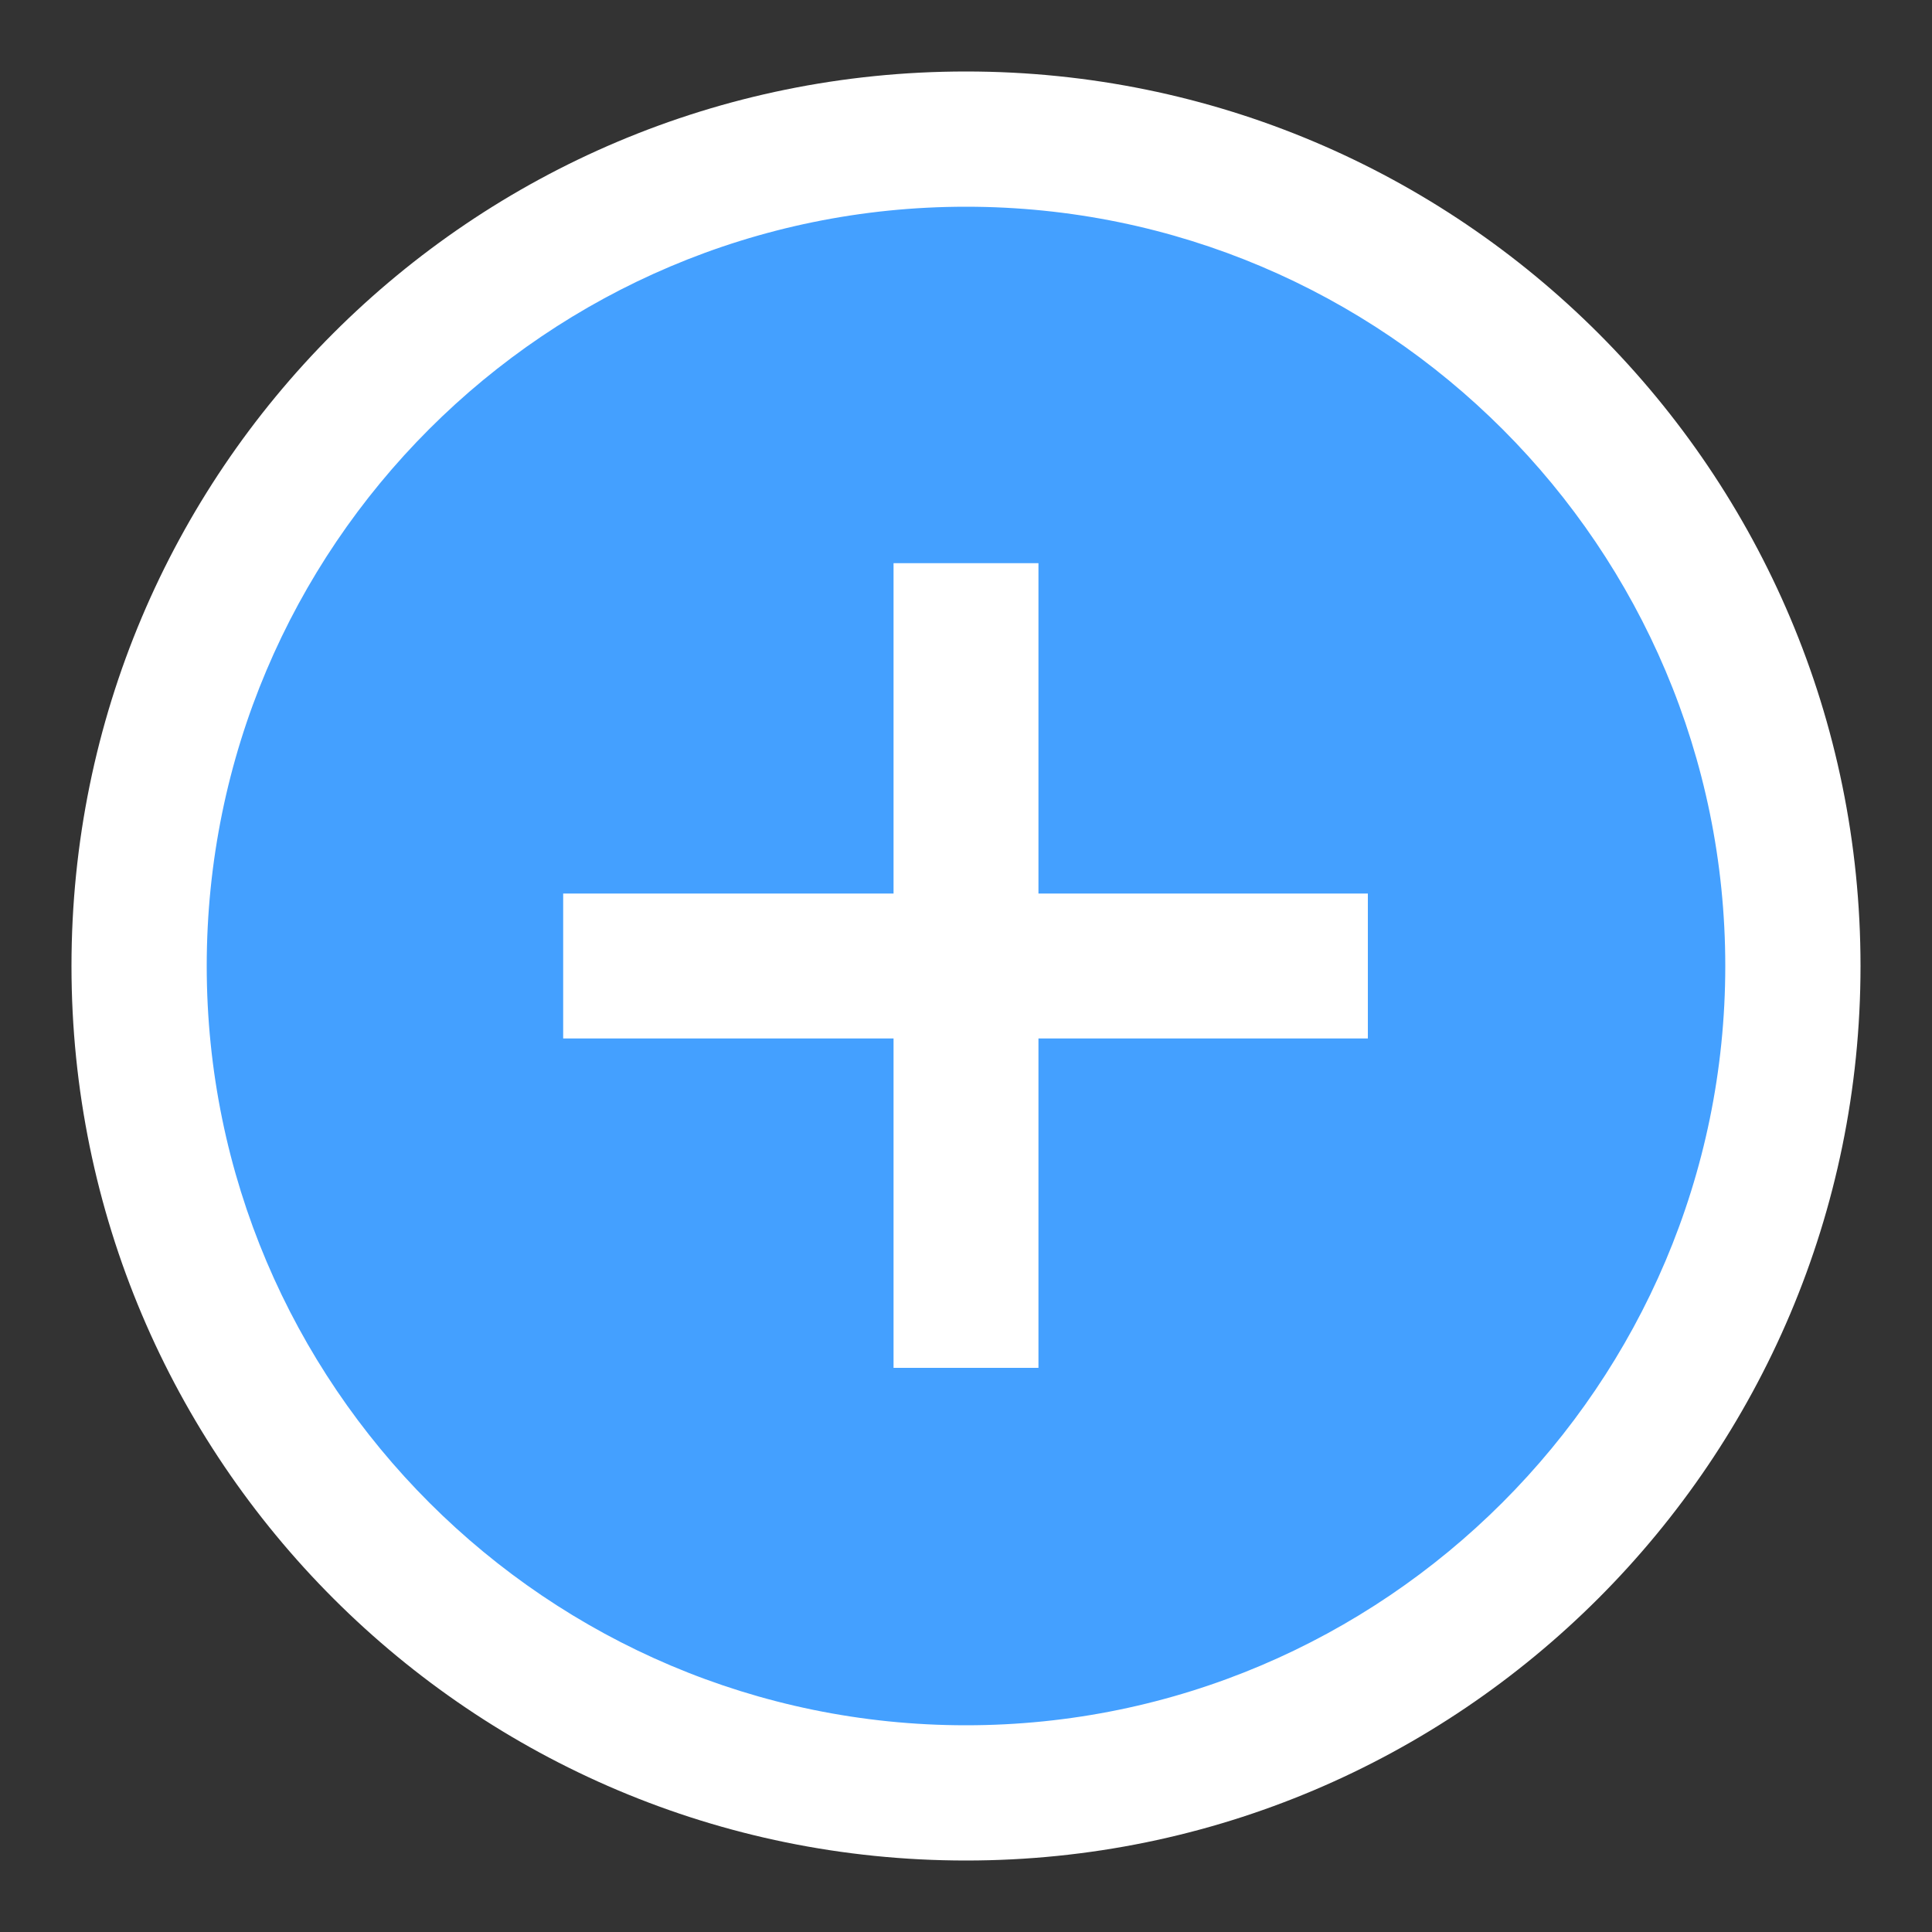
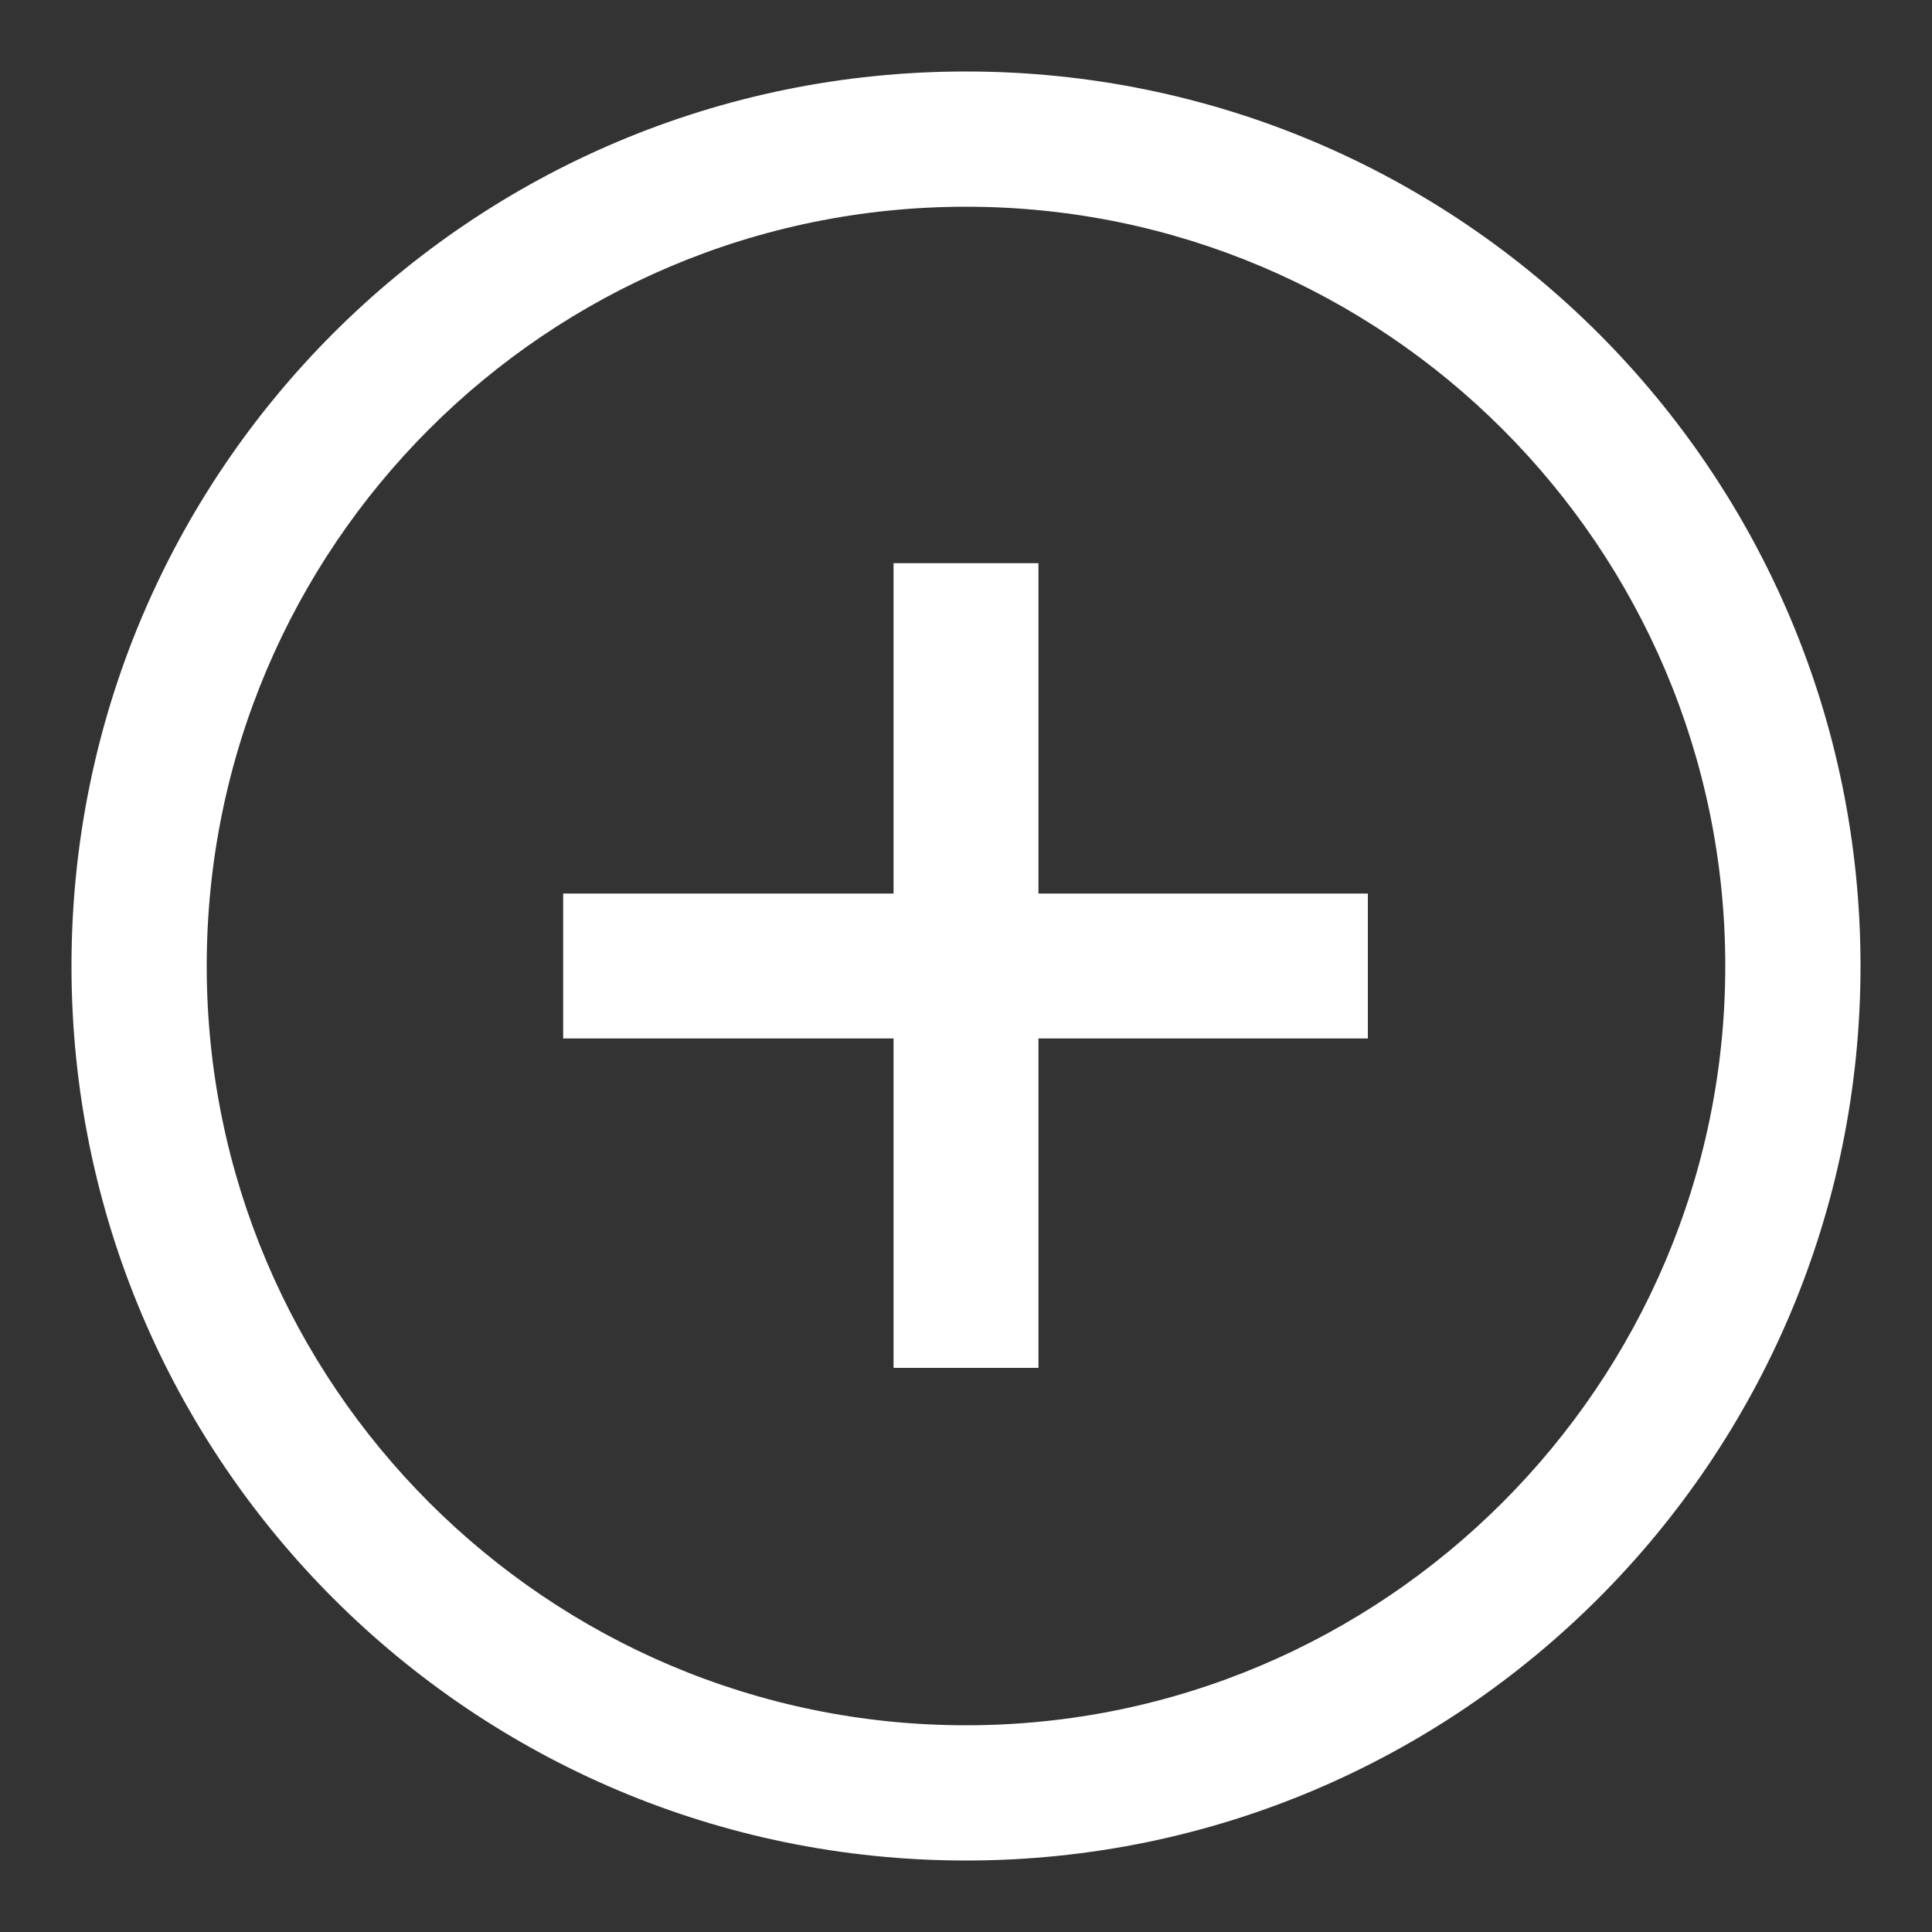
<svg xmlns="http://www.w3.org/2000/svg" version="1.1" id="레이어_1" x="0px" y="0px" viewBox="0 0 200 200" style="enable-background:new 0 0 200 200;" xml:space="preserve">
  <rect x="0" y="0" width="200" height="200" fill="#333333" stroke="none" />
  <style type="text/css">
	.st0{fill:#44A0FF;}
	.st1{fill:#FFFFFF;}
</style>
  <g>
-     <circle class="st0" cx="100" cy="100" r="90.8" />
-   </g>
+     </g>
  <g>
    <path class="st1" d="M100,21.4c43.4,0,78.6,35.3,78.6,78.6s-35.3,78.6-78.6,78.6S21.4,143.4,21.4,100S56.6,21.4,100,21.4 M100,7.4   C48.8,7.4,7.4,48.8,7.4,100s41.5,92.6,92.6,92.6s92.6-41.5,92.6-92.6S151.2,7.4,100,7.4L100,7.4z" />
  </g>
  <g>
    <rect x="58.3" y="92.5" class="st1" width="83.3" height="15" />
  </g>
  <g>
    <rect x="92.5" y="58.3" class="st1" width="15" height="83.3" />
  </g>
</svg>